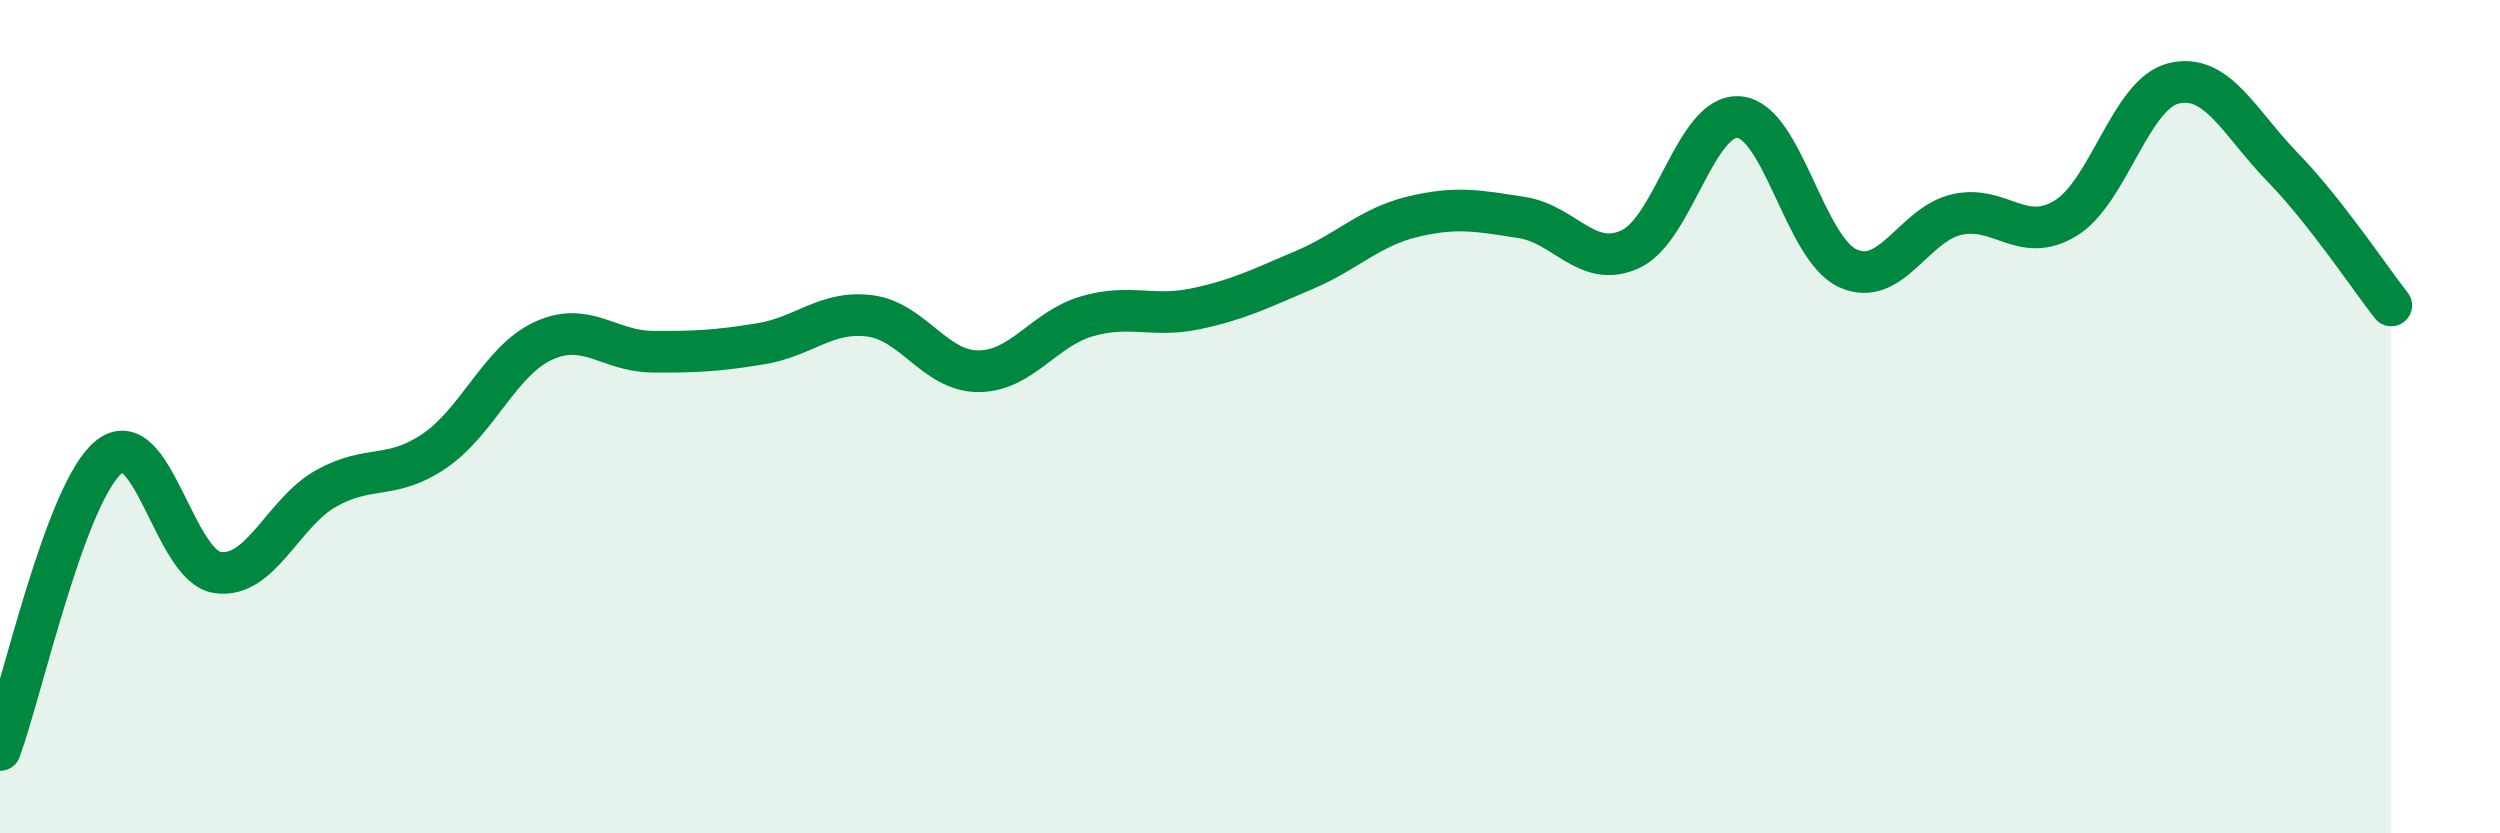
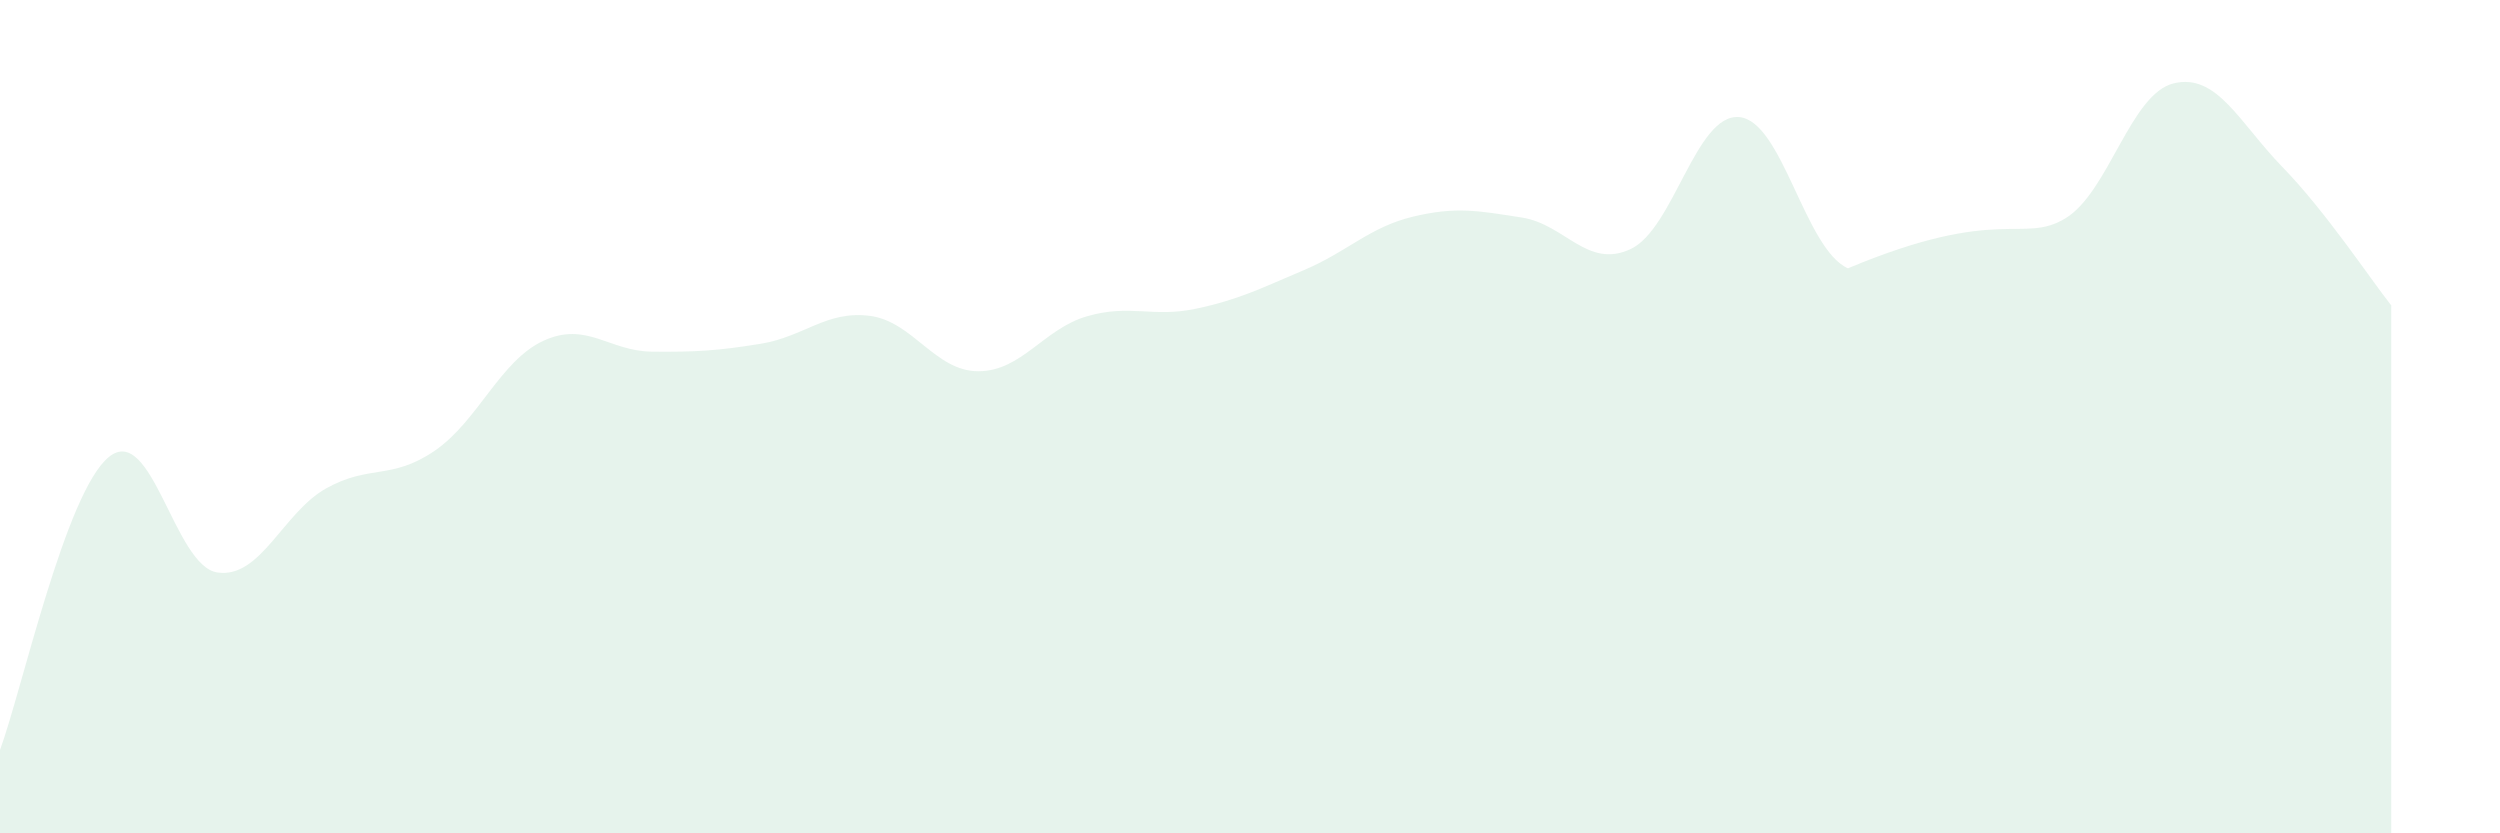
<svg xmlns="http://www.w3.org/2000/svg" width="60" height="20" viewBox="0 0 60 20">
-   <path d="M 0,18 C 0.52,16.59 1.57,11.82 2.61,10.97 C 3.65,10.12 4.18,13.59 5.22,13.74 C 6.26,13.89 6.79,12.3 7.83,11.72 C 8.87,11.14 9.39,11.53 10.43,10.82 C 11.47,10.11 12,8.66 13.04,8.18 C 14.08,7.7 14.61,8.43 15.65,8.44 C 16.69,8.45 17.22,8.42 18.26,8.25 C 19.3,8.08 19.83,7.45 20.87,7.58 C 21.91,7.71 22.44,8.91 23.48,8.91 C 24.52,8.91 25.05,7.89 26.09,7.59 C 27.13,7.29 27.66,7.63 28.7,7.41 C 29.74,7.19 30.26,6.92 31.3,6.48 C 32.34,6.04 32.87,5.45 33.91,5.2 C 34.95,4.95 35.48,5.06 36.52,5.22 C 37.56,5.38 38.09,6.46 39.13,5.98 C 40.17,5.5 40.7,2.72 41.74,2.81 C 42.78,2.9 43.31,5.97 44.35,6.44 C 45.39,6.91 45.92,5.39 46.96,5.15 C 48,4.91 48.53,5.87 49.57,5.24 C 50.61,4.61 51.13,2.25 52.17,2 C 53.21,1.75 53.74,2.94 54.78,4.01 C 55.82,5.08 56.87,6.67 57.39,7.33L57.39 20L0 20Z" fill="#008740" opacity="0.1" stroke-linecap="round" stroke-linejoin="round" />
-   <path d="M 0,18 C 0.52,16.59 1.57,11.82 2.61,10.97 C 3.65,10.12 4.18,13.59 5.22,13.74 C 6.26,13.89 6.79,12.3 7.83,11.72 C 8.87,11.14 9.39,11.53 10.43,10.82 C 11.47,10.11 12,8.66 13.04,8.18 C 14.08,7.7 14.61,8.43 15.65,8.44 C 16.69,8.45 17.22,8.42 18.26,8.25 C 19.3,8.08 19.83,7.45 20.87,7.58 C 21.91,7.71 22.44,8.91 23.48,8.91 C 24.52,8.91 25.05,7.89 26.09,7.59 C 27.13,7.29 27.66,7.63 28.7,7.41 C 29.74,7.19 30.26,6.92 31.3,6.48 C 32.34,6.04 32.87,5.45 33.91,5.2 C 34.95,4.95 35.48,5.06 36.52,5.22 C 37.56,5.38 38.09,6.46 39.13,5.98 C 40.17,5.5 40.7,2.72 41.74,2.81 C 42.78,2.9 43.31,5.97 44.35,6.44 C 45.39,6.91 45.92,5.39 46.96,5.15 C 48,4.91 48.53,5.87 49.57,5.24 C 50.61,4.61 51.13,2.25 52.17,2 C 53.21,1.75 53.74,2.94 54.78,4.01 C 55.82,5.08 56.87,6.67 57.39,7.33" stroke="#008740" stroke-width="1" fill="none" stroke-linecap="round" stroke-linejoin="round" />
+   <path d="M 0,18 C 0.52,16.59 1.57,11.82 2.61,10.97 C 3.65,10.12 4.18,13.59 5.22,13.74 C 6.26,13.89 6.79,12.3 7.83,11.72 C 8.87,11.14 9.39,11.53 10.43,10.82 C 11.47,10.11 12,8.66 13.04,8.18 C 14.08,7.7 14.61,8.43 15.65,8.44 C 16.69,8.45 17.22,8.42 18.26,8.25 C 19.3,8.08 19.83,7.45 20.87,7.58 C 21.91,7.71 22.44,8.91 23.48,8.91 C 24.52,8.91 25.05,7.89 26.09,7.59 C 27.13,7.29 27.66,7.63 28.7,7.41 C 29.74,7.19 30.26,6.92 31.3,6.48 C 32.34,6.04 32.87,5.45 33.91,5.2 C 34.95,4.95 35.48,5.06 36.52,5.22 C 37.56,5.38 38.09,6.46 39.13,5.98 C 40.17,5.5 40.7,2.72 41.74,2.81 C 42.78,2.9 43.31,5.97 44.35,6.44 C 48,4.91 48.53,5.87 49.57,5.24 C 50.61,4.61 51.13,2.25 52.17,2 C 53.21,1.75 53.74,2.94 54.78,4.01 C 55.82,5.08 56.87,6.67 57.39,7.33L57.39 20L0 20Z" fill="#008740" opacity="0.1" stroke-linecap="round" stroke-linejoin="round" />
</svg>